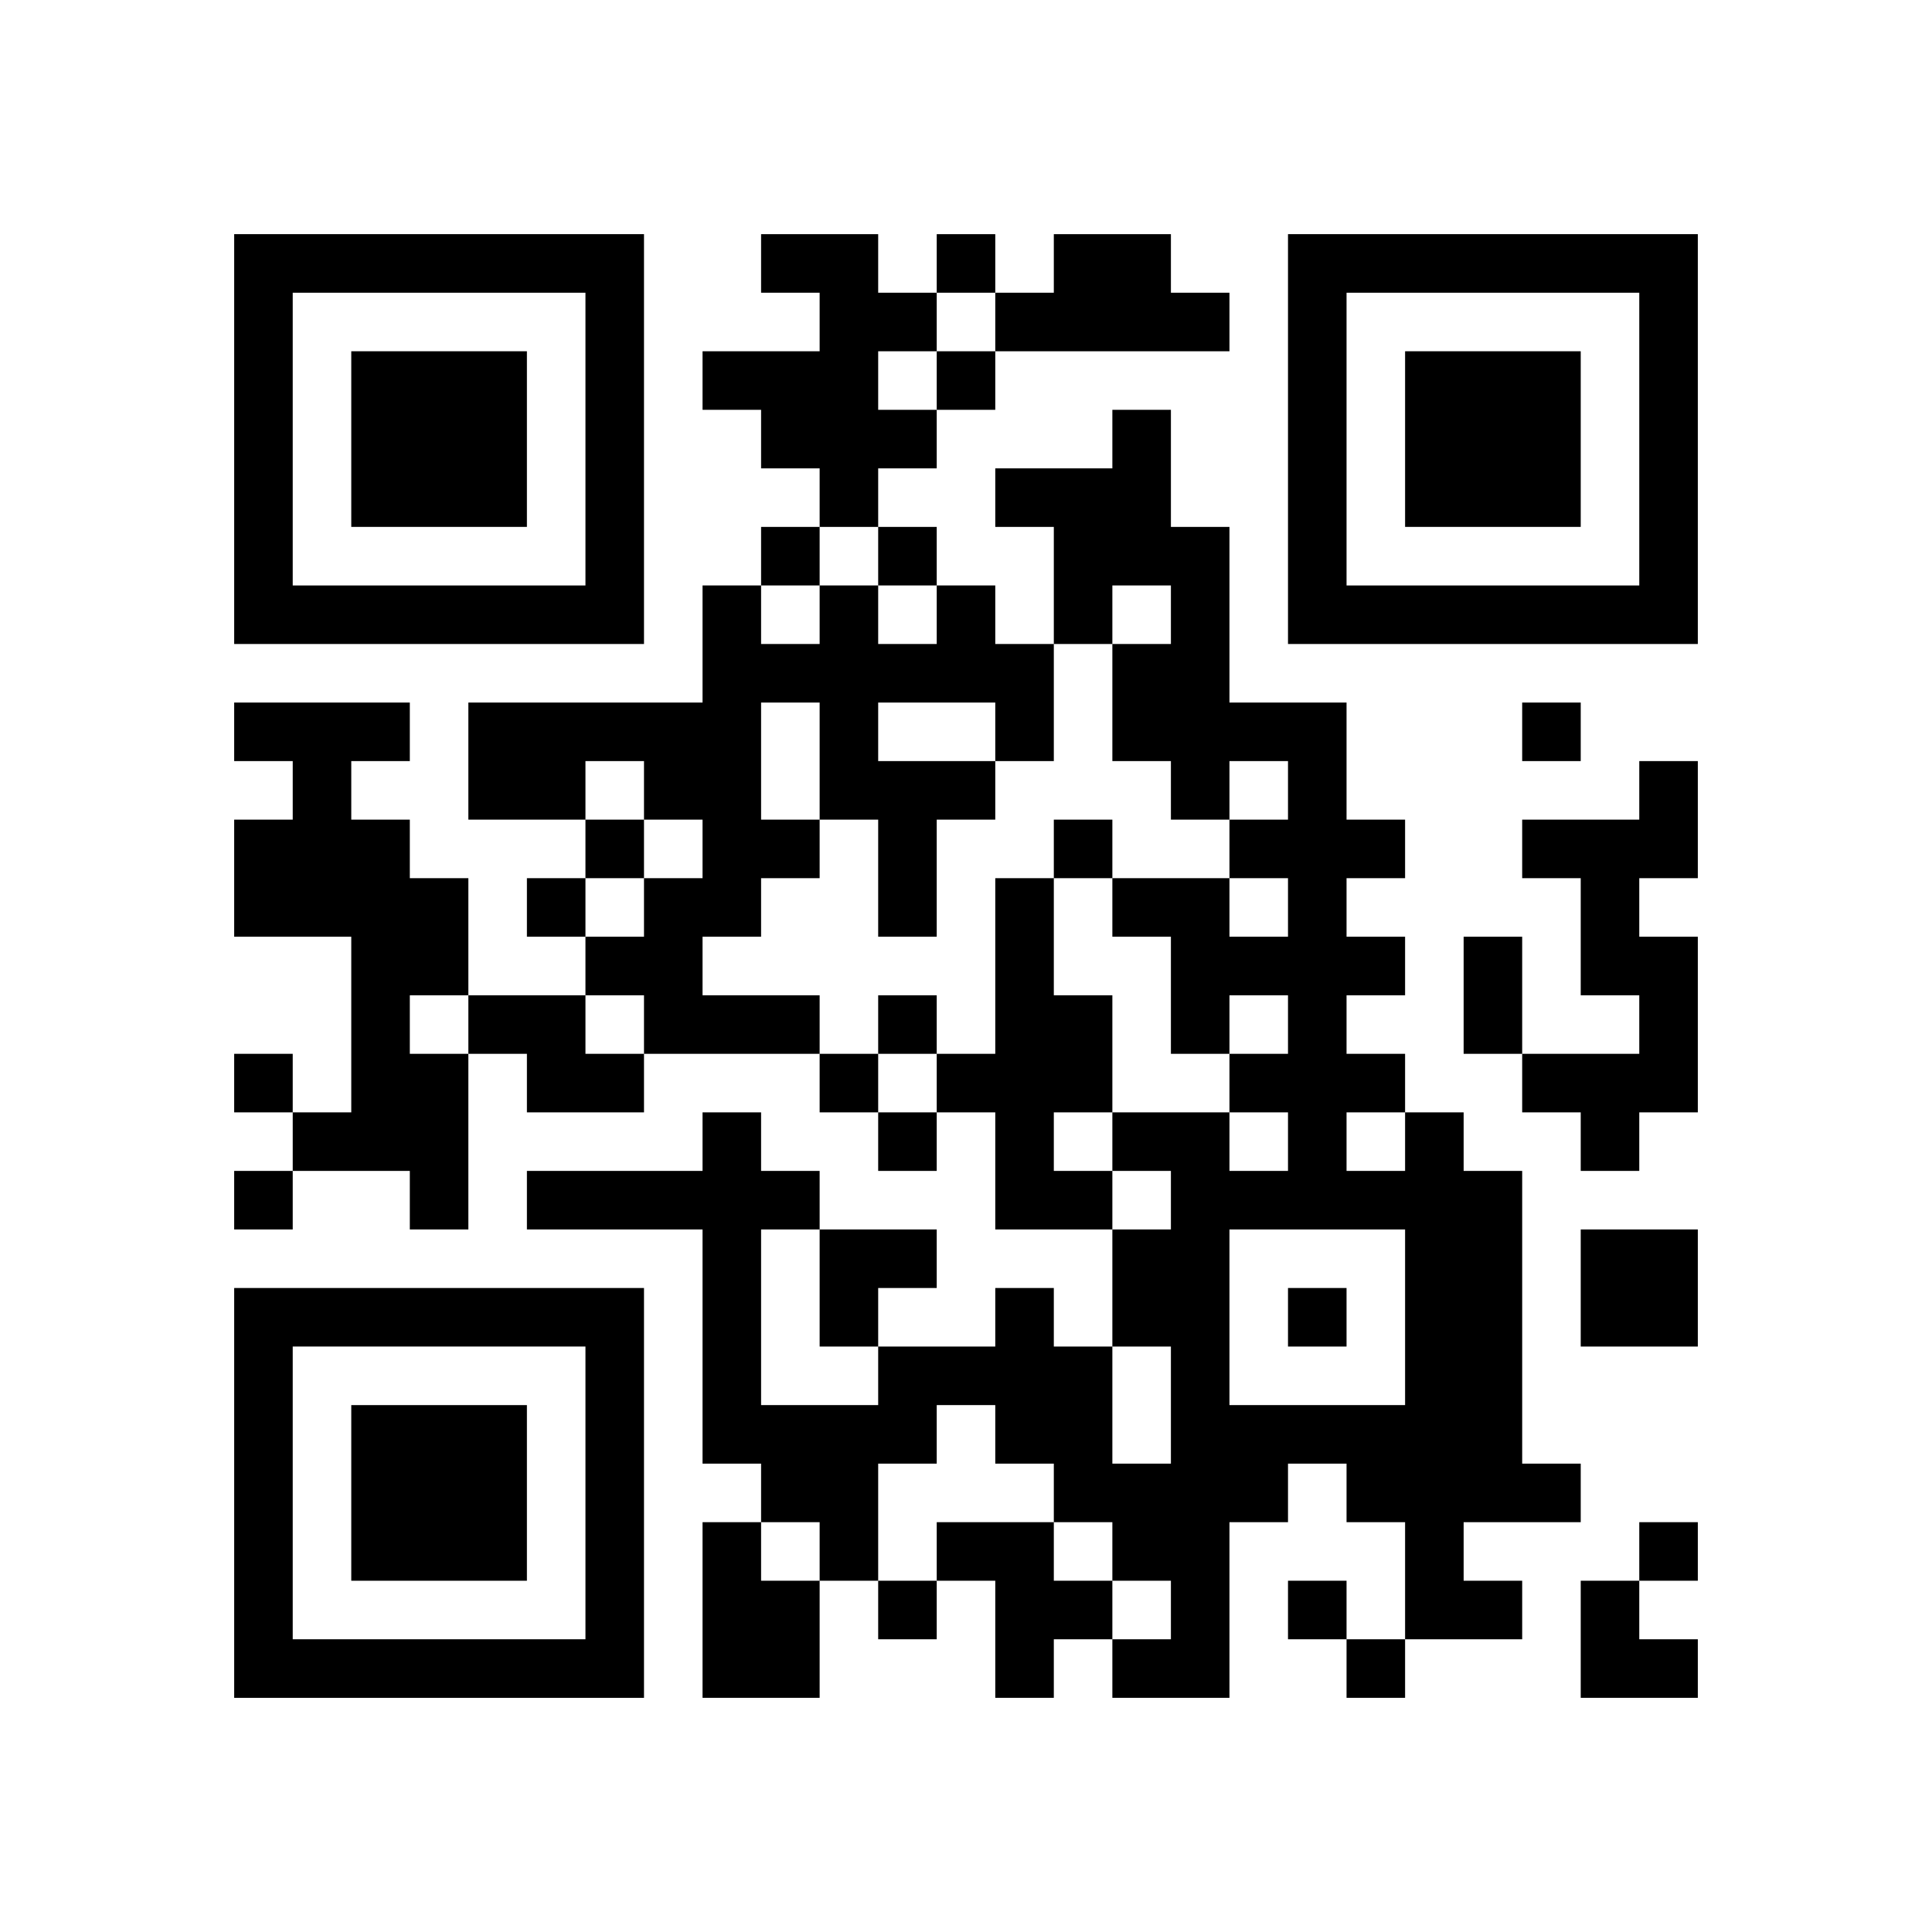
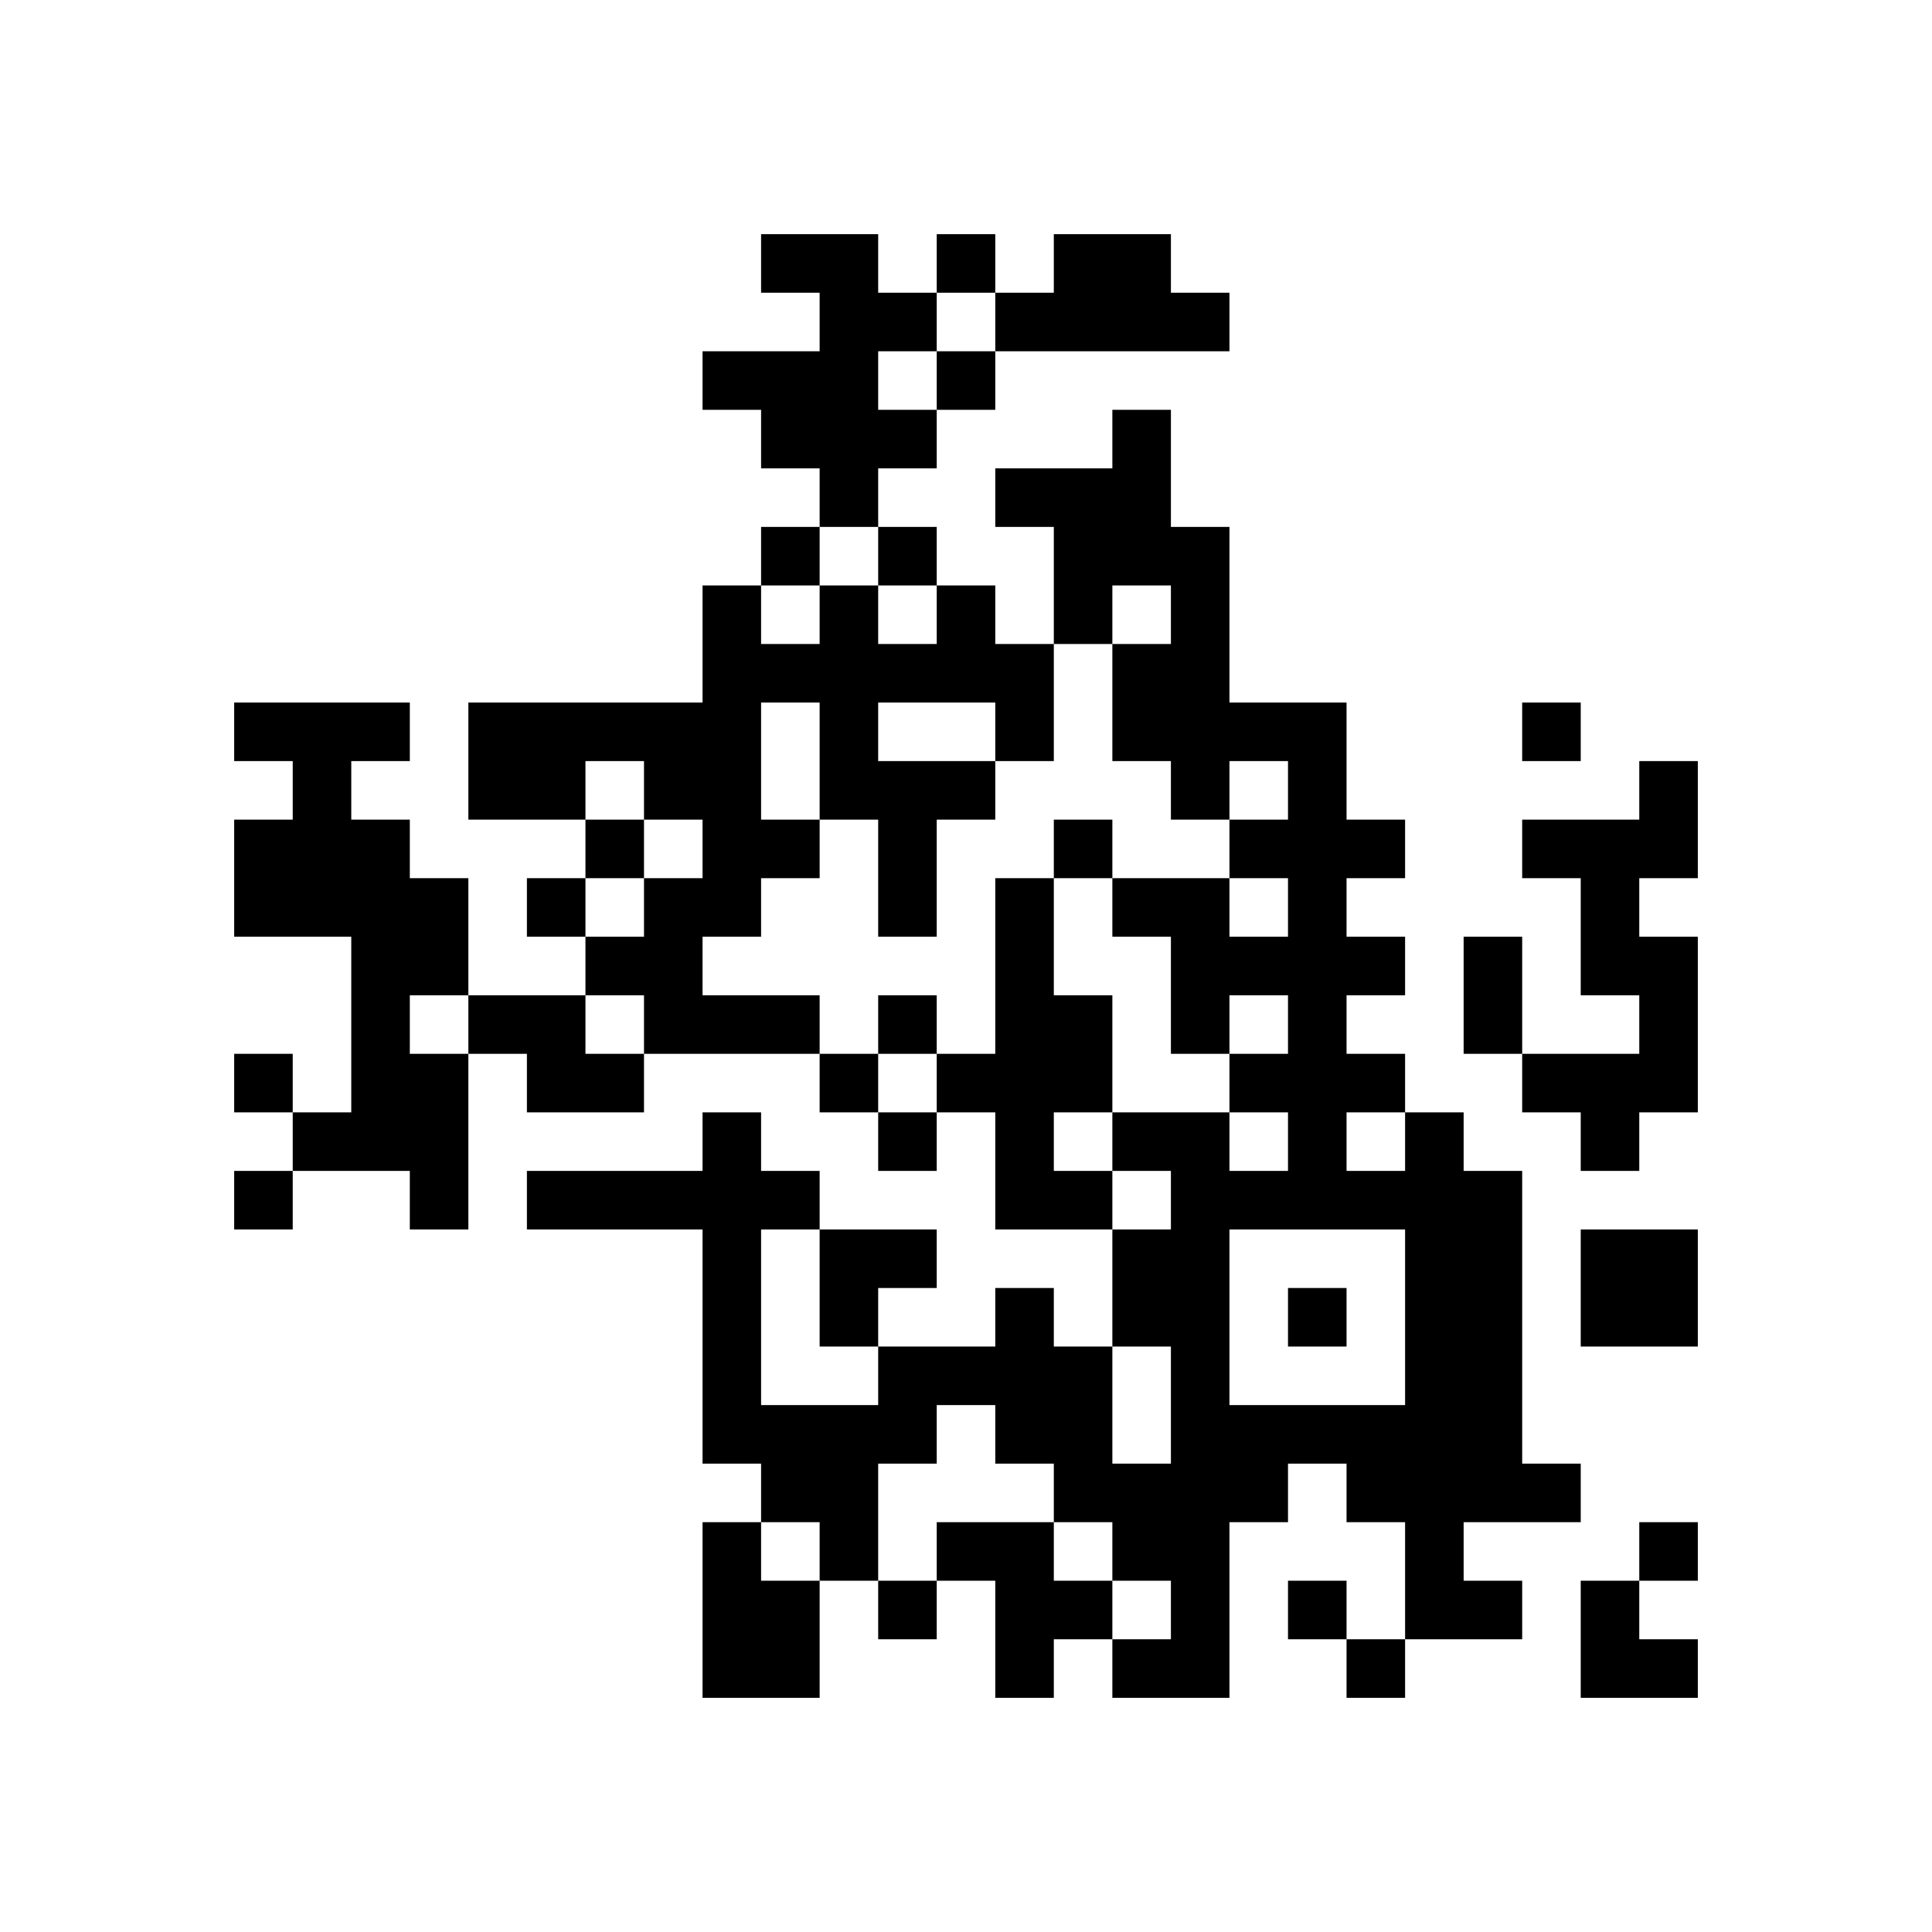
<svg xmlns="http://www.w3.org/2000/svg" xmlns:xlink="http://www.w3.org/1999/xlink" version="1.1" id="Layer_1" x="0px" y="0px" viewBox="-4 -4 33 33" width="132" height="132" style="enable-background:new 0 0 550 550;" xml:space="preserve">
  <symbol id="tracker">
-     <path d="m 0 7 0 7 7 0 0 -7 -7 0 z m 1 1 5 0 0 5 -5 0 0 -5 z m 1 1 0 3 3 0 0 -3 -3 0 z" style="fill:#000000;stroke:none" />
-   </symbol>
+     </symbol>
  <use x="0" y="-7" xlink:href="#tracker" />
  <use x="0" y="11" xlink:href="#tracker" />
  <use x="18" y="-7" xlink:href="#tracker" />
  <path d="M9,0 h2v1h1v1h-1v1h1v1h-1v1h-1v-1h-1v-1h-1v-1h2v-1h-1v-1 M14,0 h2v1h1v1h-4v-1h1v-1 M12,6 h1v1h1v2h-1v1h-1v2h-1v-2h-1v1h-1v1h-1v1h2v1h-3v-1h-1v-1h1v-1h1v-1h-1v-1h-1v1h-2v-2h4v-2h1v1h1v-1h1v1h1v-1 M9,8 v2h1v-2h-1 M11,8 v1h2v-1h-2 M0,8 h3v1h-1v1h1v1h1v2h-1v1h1v3h-1v-1h-2v-1h1v-3h-2v-2h1v-1h-1v-1 M24,9 h1v2h-1v1h1v3h-1v1h-1v-1h-1v-1h2v-1h-1v-2h-1v-1h2v-1 M13,11 h1v2h1v2h-1v1h1v1h-2v-2h-1v-1h1v-3 M4,13 h2v1h1v1h-2v-1h-1v-1 M20,15 h1v1h1v5h1v1h-2v1h1v1h-2v-2h-1v-1h-1v1h-1v3h-2v-1h1v-1h-1v-1h-1v-1h-1v-1h-1v1h-1v2h-1v-1h-1v-1h-1v-4h-3v-1h3v-1h1v1h1v1h-1v3h2v-1h2v-1h1v1h1v2h1v-2h-1v-2h1v-1h-1v-1h2v1h1v-1h-1v-1h1v-1h-1v1h-1v-2h-1v-1h2v1h1v-1h-1v-1h1v-1h-1v1h-1v-1h-1v-2h1v-1h-1v1h-1v-2h-1v-1h2v-1h1v2h1v3h2v2h1v1h-1v1h1v1h-1v1h1v1 M19,15 v1h1v-1h-1 M17,17 v3h3v-3h-3 M23,17 h2v2h-2v-2 M8,22 h1v1h1v2h-2v-3 M12,22 h2v1h1v1h-1v1h-1v-2h-1v-1 M12,0 v1h1v-1h-1 M12,2 v1h1v-1h-1 M9,5 v1h1v-1h-1 M11,5 v1h1v-1h-1 M22,8 v1h1v-1h-1 M6,10 v1h1v-1h-1 M14,10 v1h1v-1h-1 M5,11 v1h1v-1h-1 M11,13 v1h1v-1h-1 M0,14 v1h1v-1h-1 M10,14 v1h1v-1h-1 M11,15 v1h1v-1h-1 M0,16 v1h1v-1h-1 M18,18 v1h1v-1h-1 M24,22 v1h1v-1h-1 M11,23 v1h1v-1h-1 M18,23 v1h1v-1h-1 M19,24 v1h1v-1h-1 M21,12 h1v2h-1v-2 M10,17 h2v1h-1v1h-1z M23,23 h1v1h1v1h-2z" style="fill:#000000;stroke:none" />
</svg>